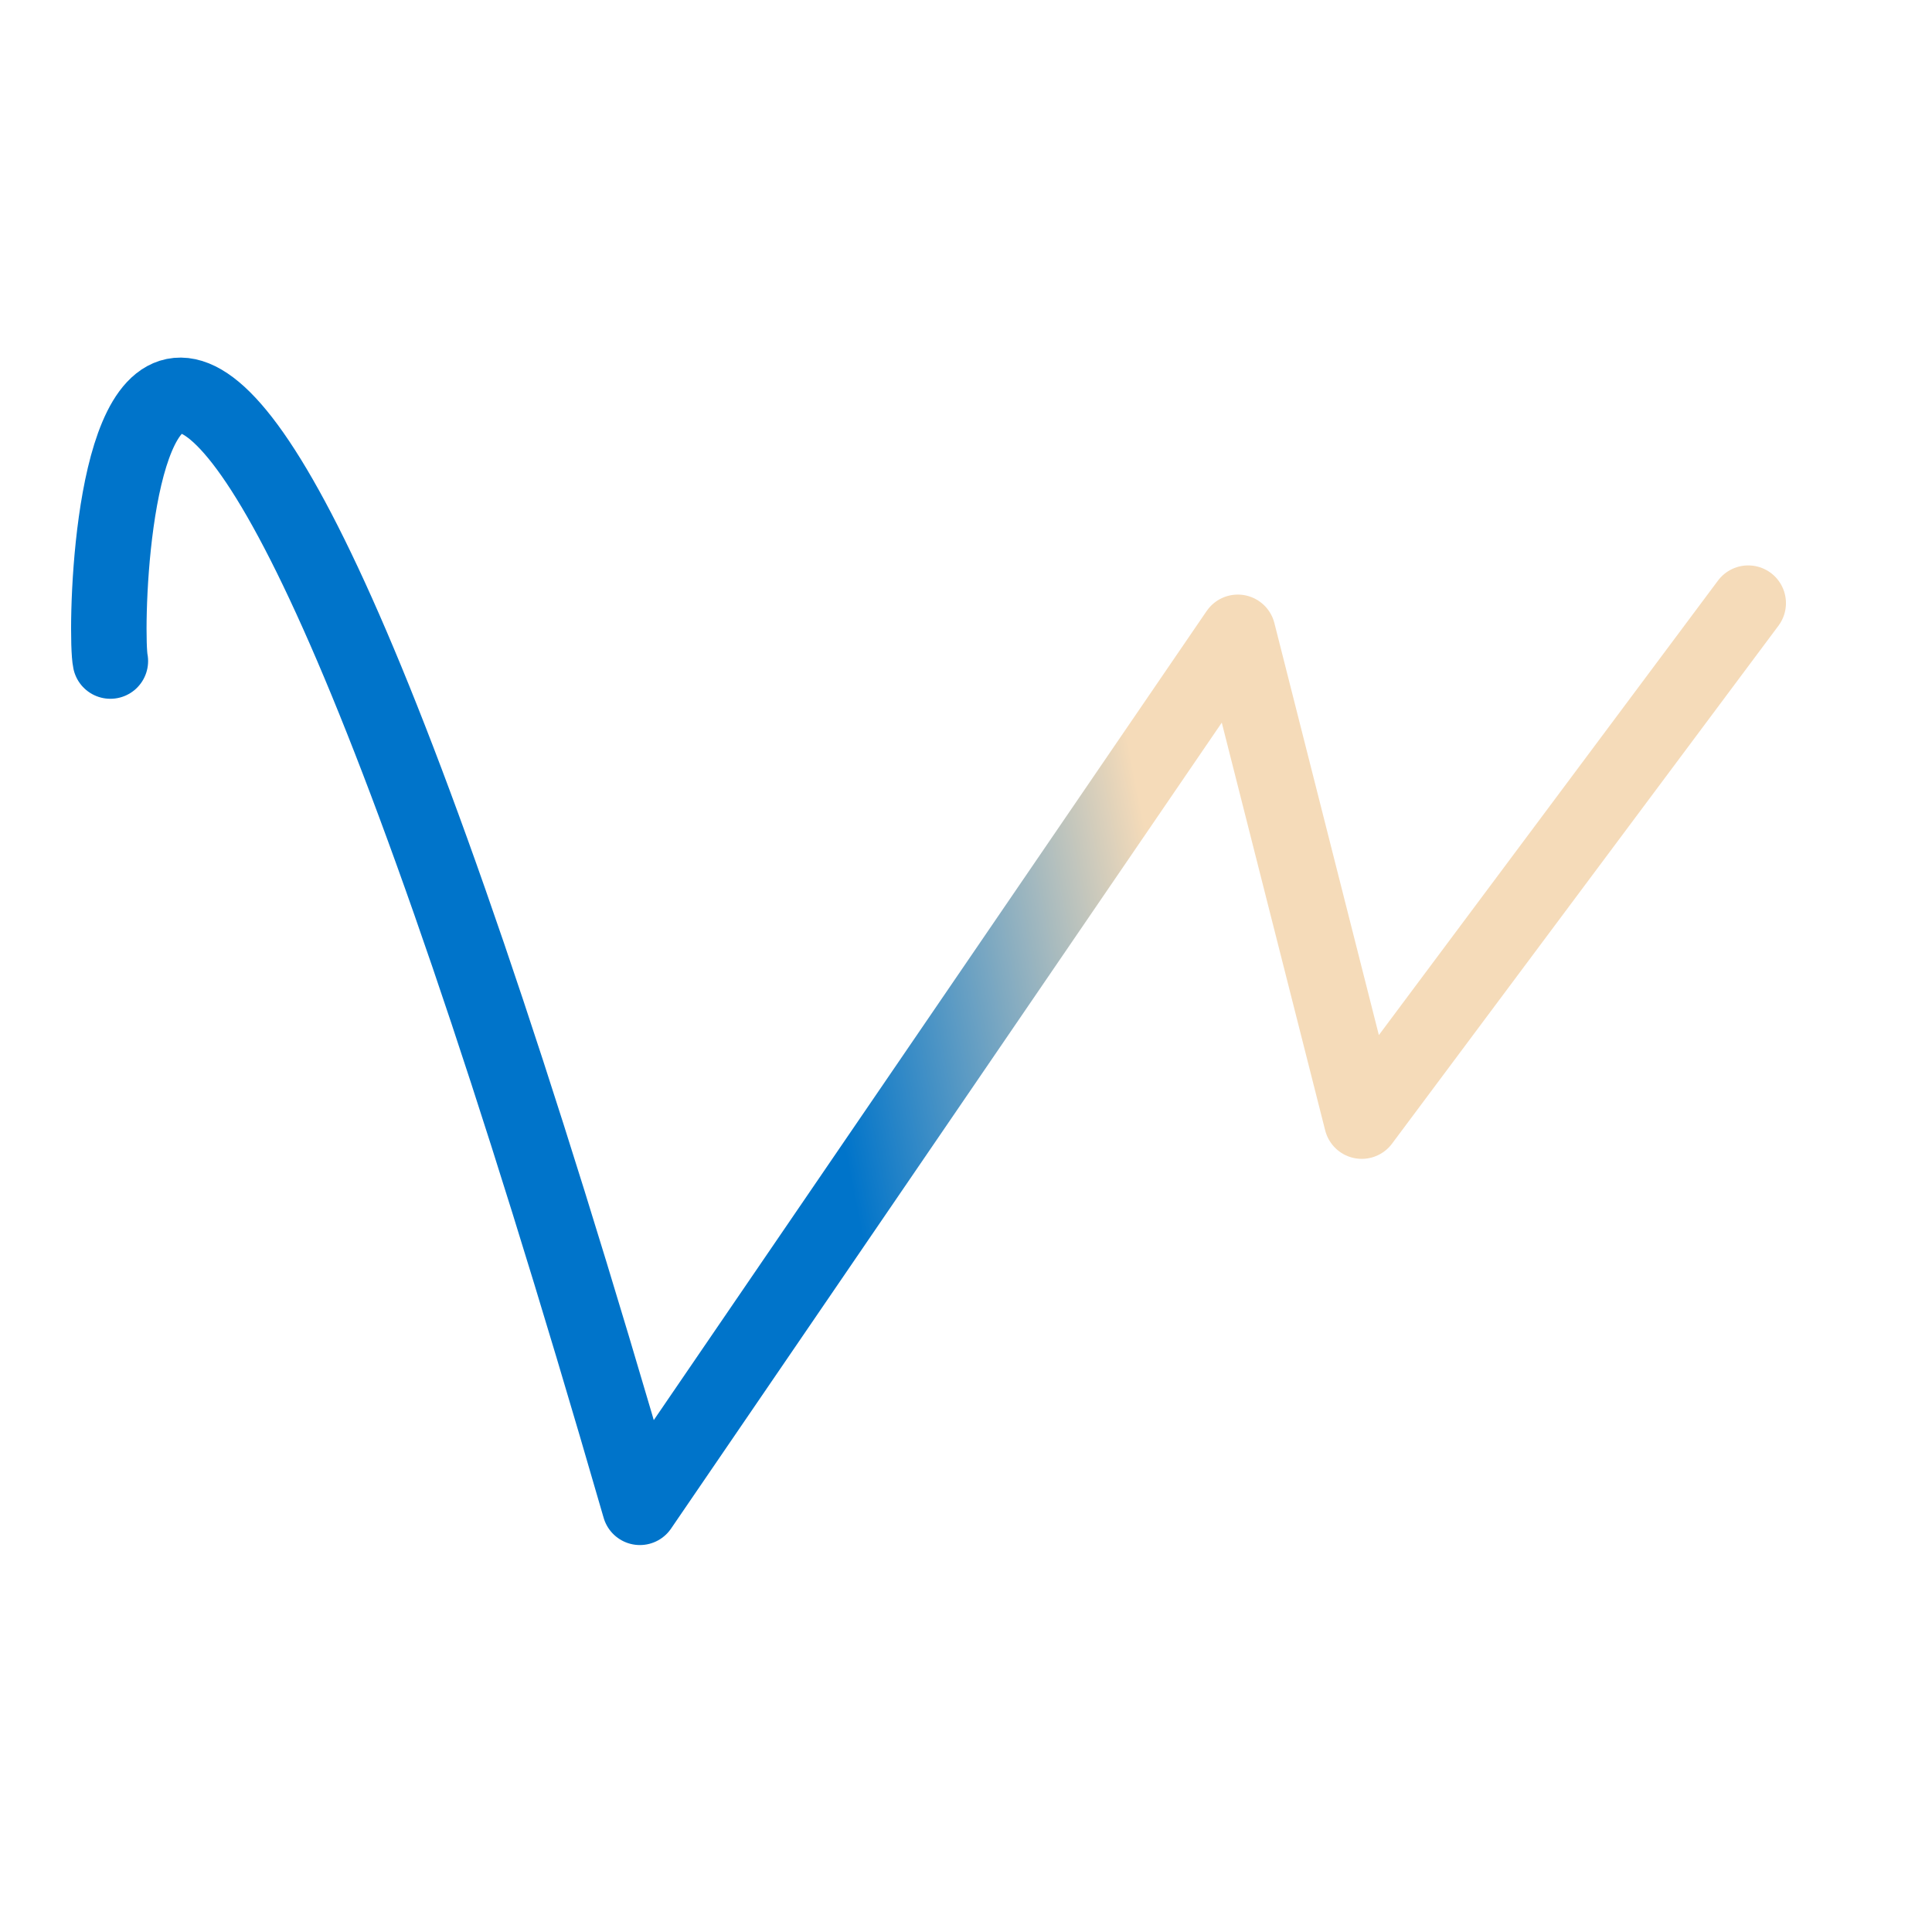
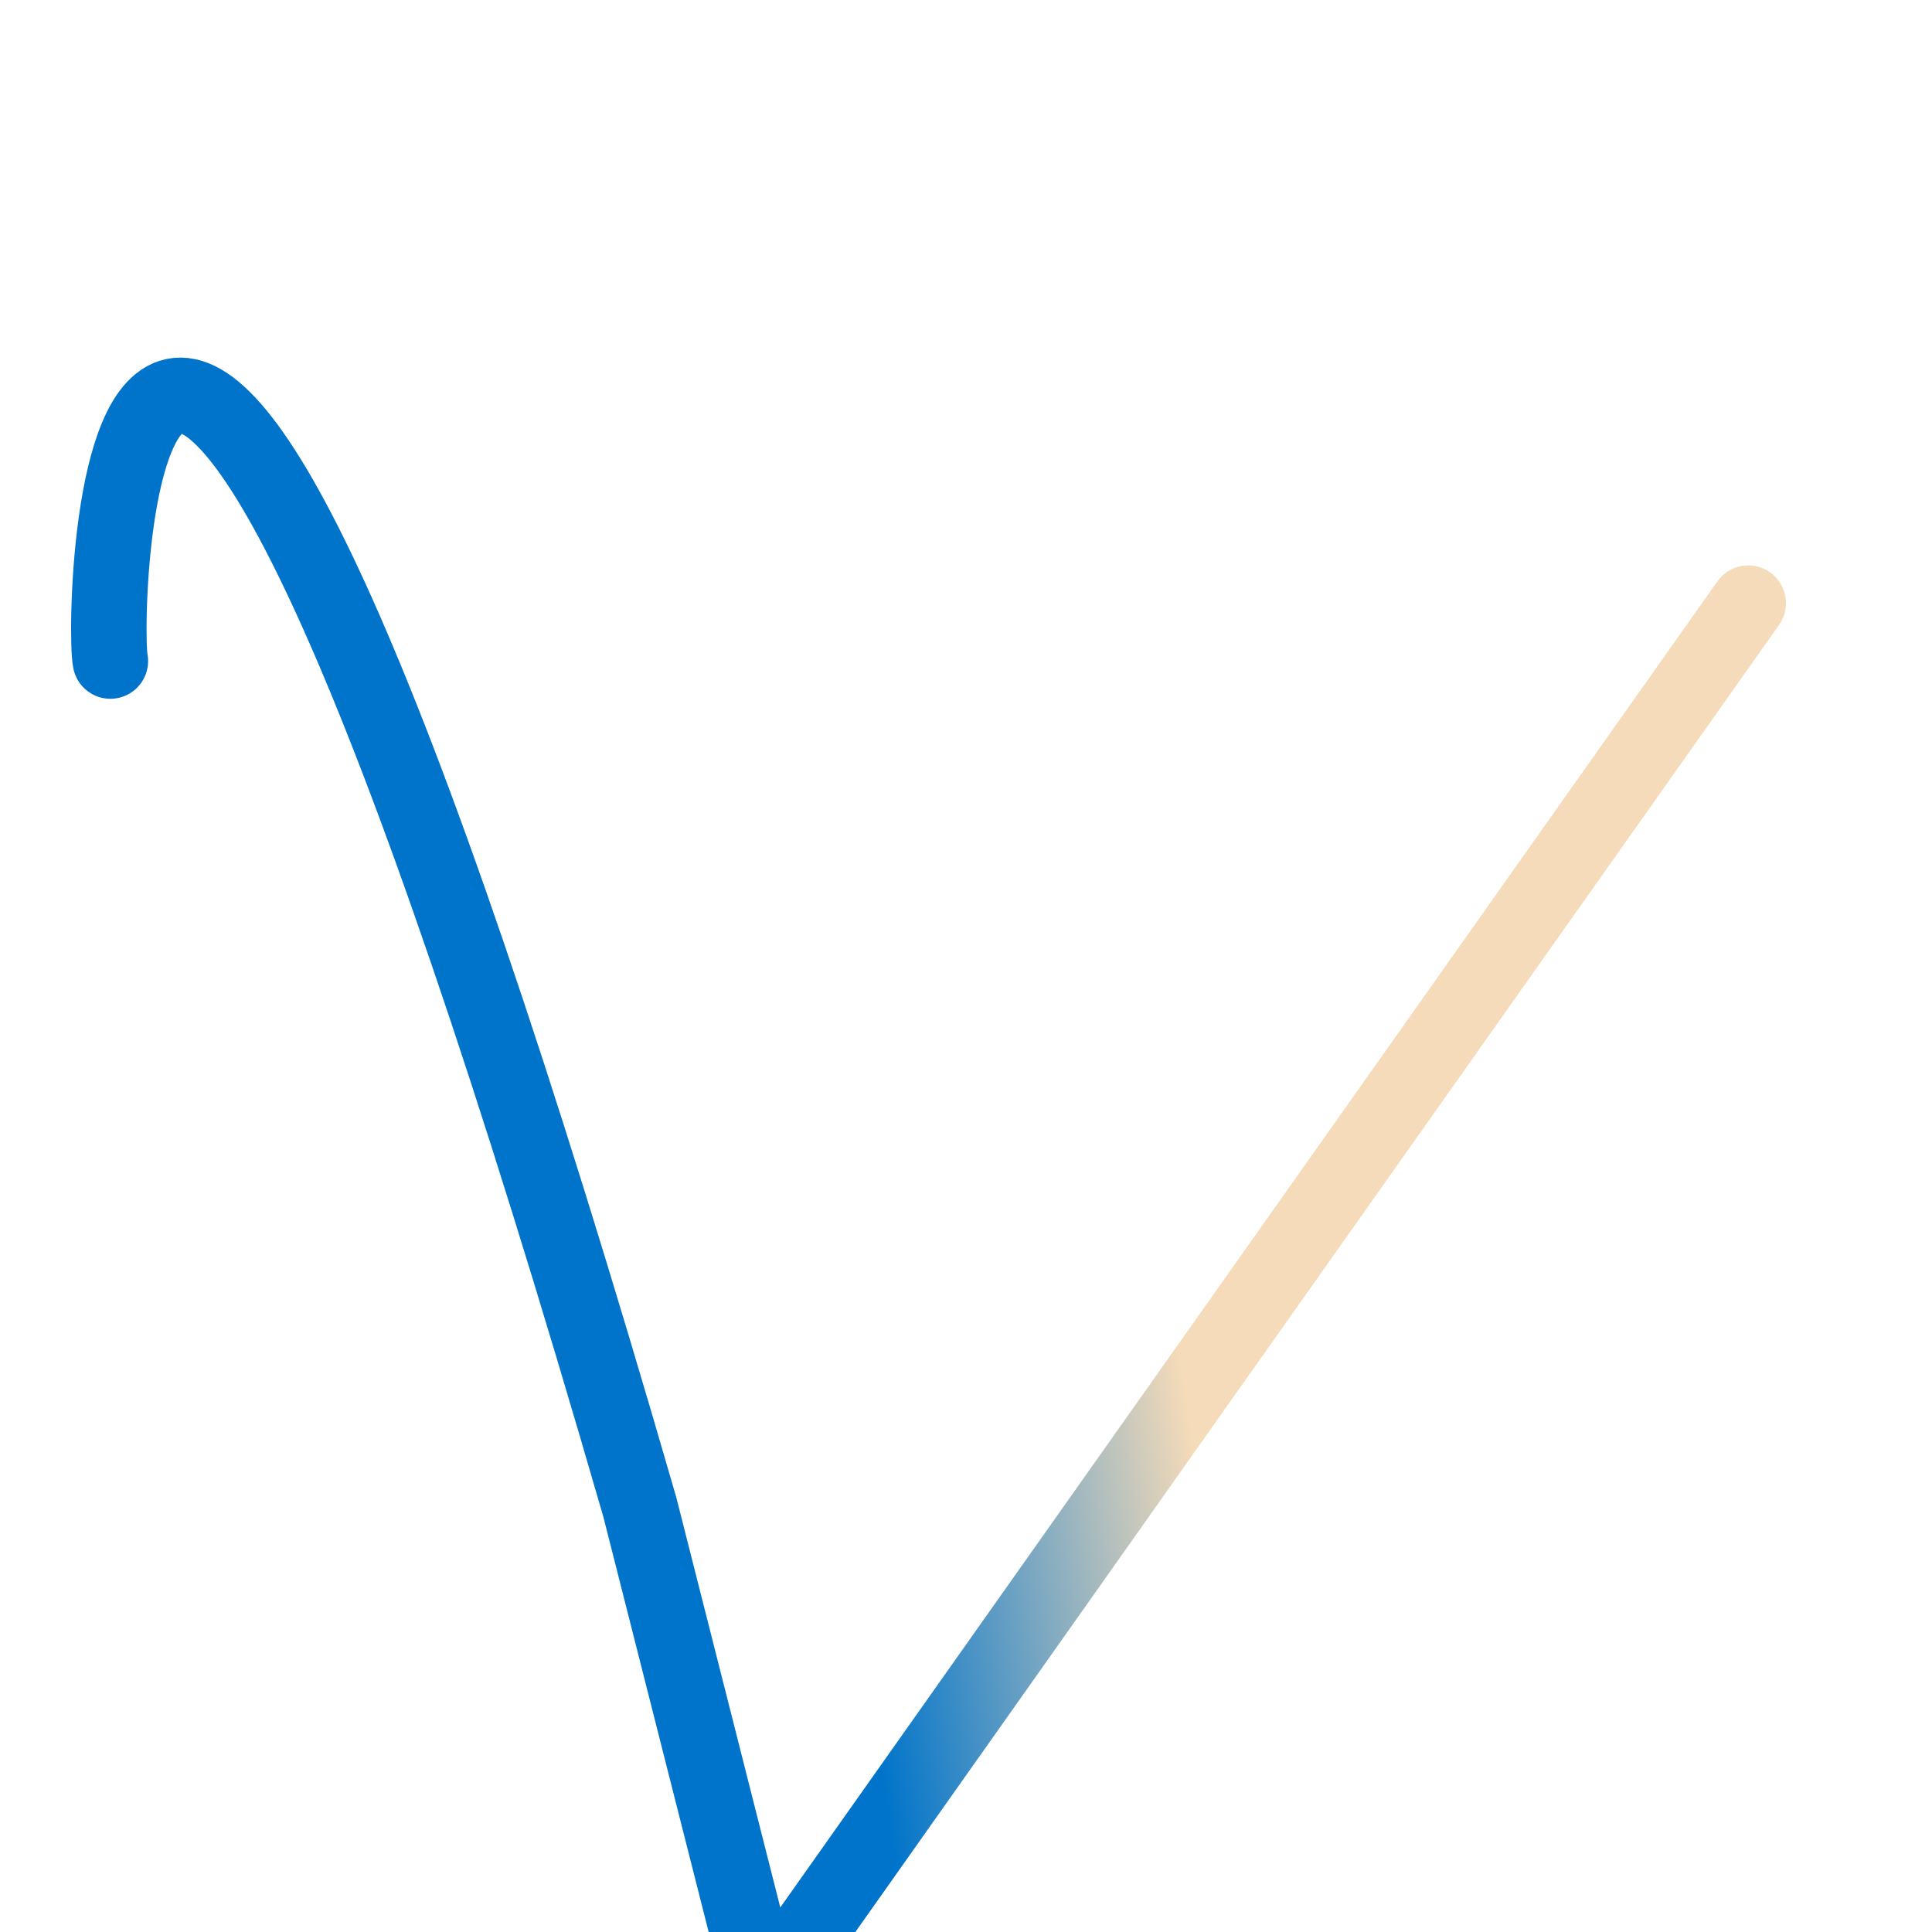
<svg xmlns="http://www.w3.org/2000/svg" id="eh0LKmcAYql1" viewBox="0 0 1024 1024" shape-rendering="geometricPrecision" text-rendering="geometricPrecision">
  <defs>
    <linearGradient id="eh0LKmcAYql2-stroke" x1="0.467" y1="0.871" x2="0.68" y2="0.824" spreadMethod="pad" gradientUnits="objectBoundingBox" gradientTransform="translate(0 0)">
      <stop id="eh0LKmcAYql2-stroke-0" offset="0%" stop-color="#0074ca" />
      <stop id="eh0LKmcAYql2-stroke-1" offset="100%" stop-color="#f5dbb9" />
    </linearGradient>
  </defs>
-   <path d="M138.903,341.702c-5.223-24.432,6.418-500.464,280.653,448.541L736.464,326.471l65.7,259.079L1006.996,311.012" transform="translate(-80.403 8.668)" fill="none" stroke="url(#eh0LKmcAYql2-stroke)" stroke-width="40" stroke-linecap="round" stroke-linejoin="round" stroke-miterlimit="1" />
+   <path d="M138.903,341.702c-5.223-24.432,6.418-500.464,280.653,448.541l65.7,259.079L1006.996,311.012" transform="translate(-80.403 8.668)" fill="none" stroke="url(#eh0LKmcAYql2-stroke)" stroke-width="40" stroke-linecap="round" stroke-linejoin="round" stroke-miterlimit="1" />
</svg>